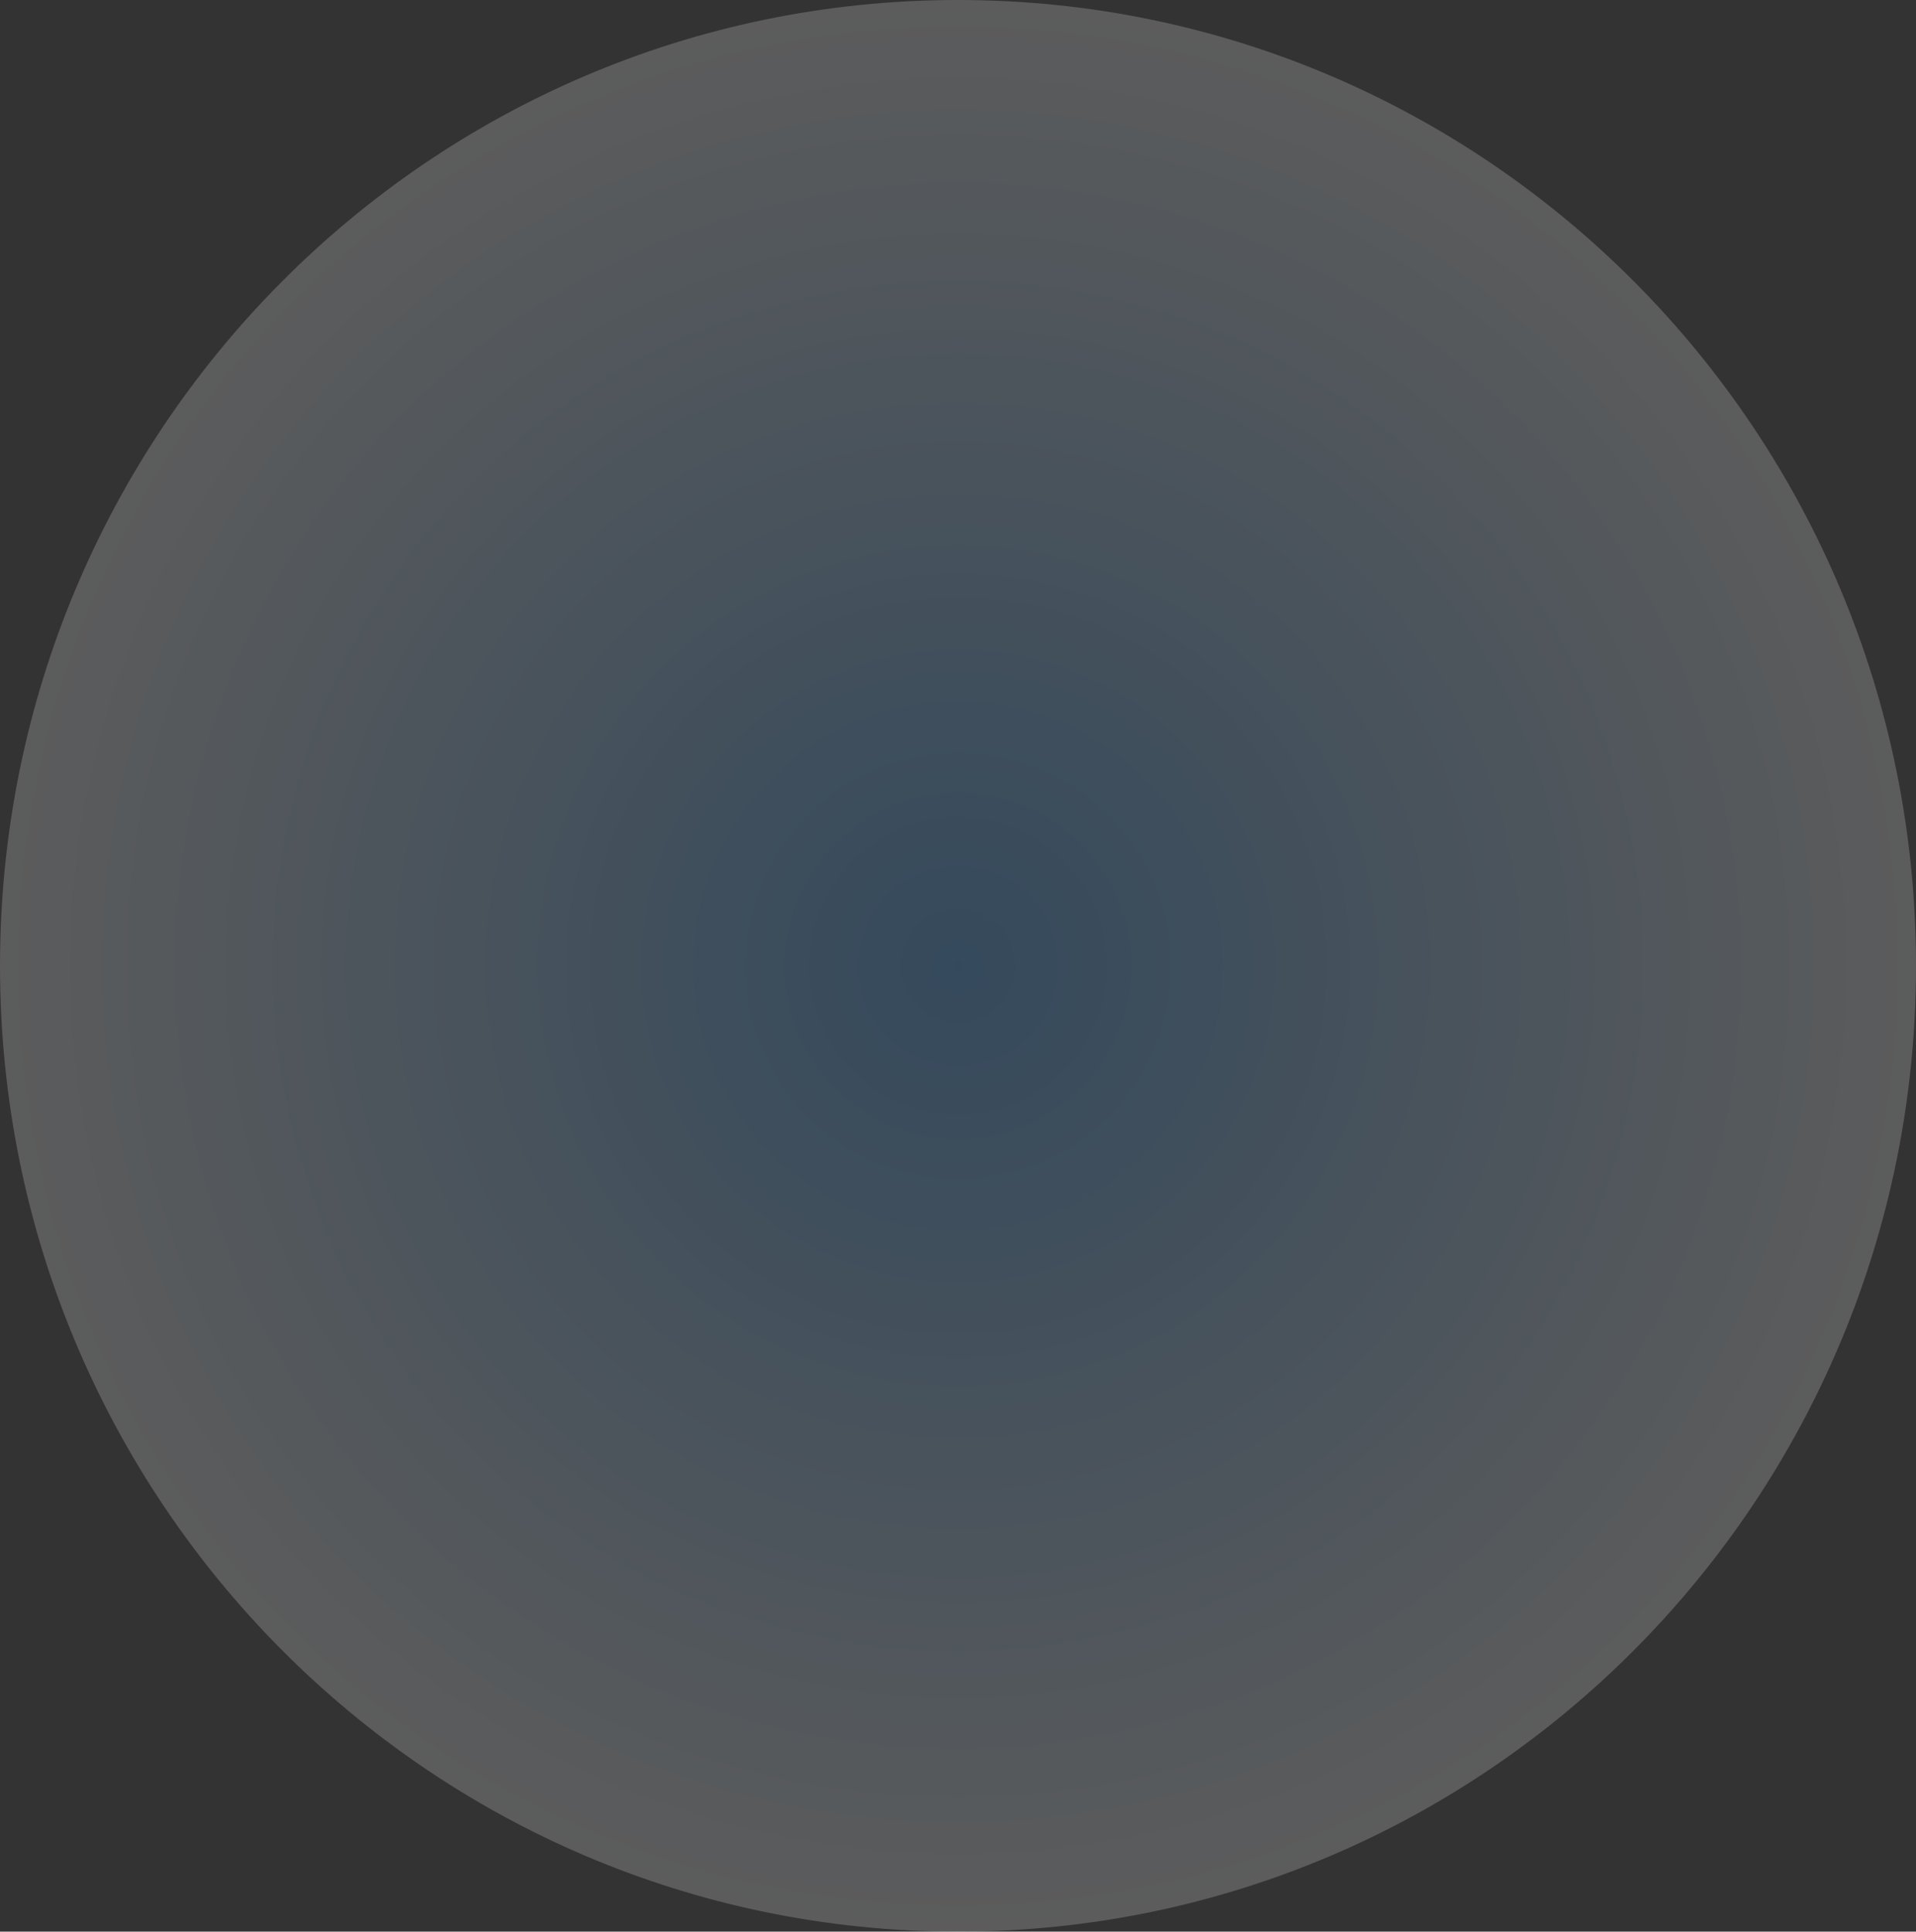
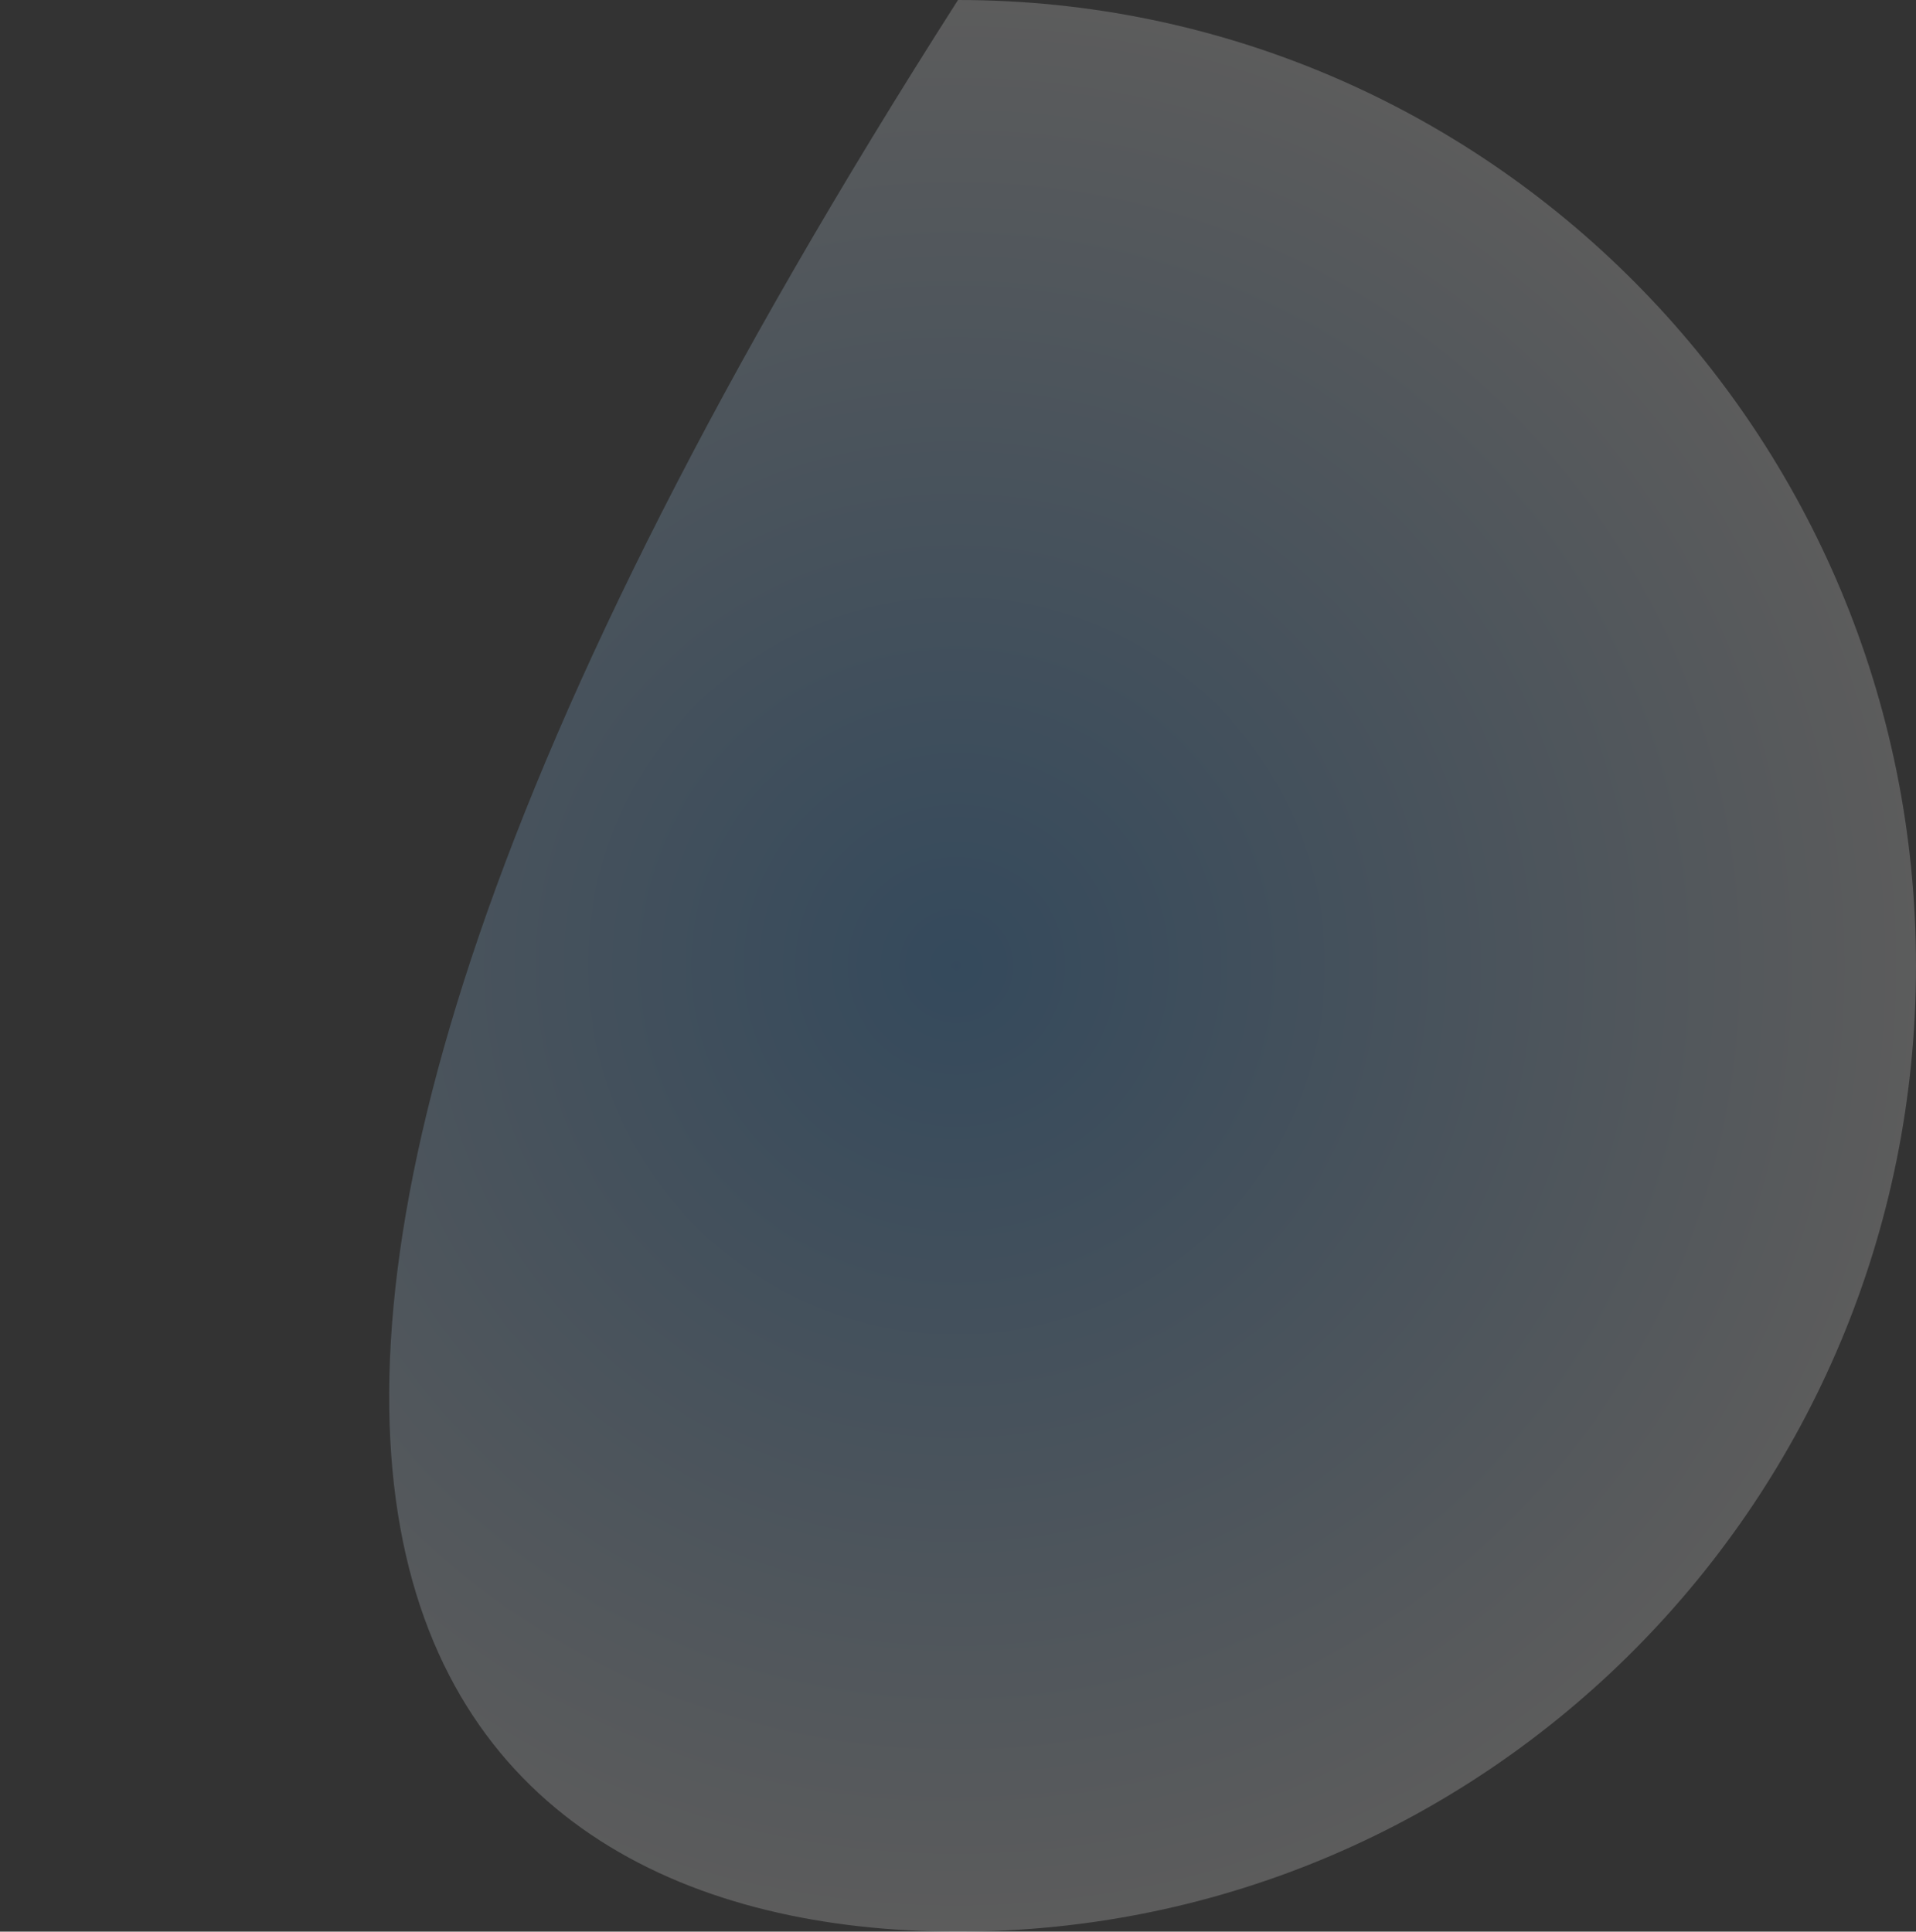
<svg xmlns="http://www.w3.org/2000/svg" width="1341" height="1352" viewBox="0 0 1341 1352" fill="none">
  <rect x="0" y="0" width="1341" height="1352" fill="#333333" stroke="none" />
-   <path d="M670.5 1352C1040.81 1352 1341 1049.34 1341 676C1341 302.656 1040.81 0 670.5 0C300.193 0 0 302.656 0 676C0 1049.34 300.193 1352 670.5 1352Z" fill="url(#paint0_radial)" fill-opacity="0.2" />
+   <path d="M670.5 1352C1040.81 1352 1341 1049.34 1341 676C1341 302.656 1040.81 0 670.5 0C0 1049.34 300.193 1352 670.5 1352Z" fill="url(#paint0_radial)" fill-opacity="0.2" />
  <defs>
    <radialGradient id="paint0_radial" cx="0" cy="0" r="1" gradientUnits="userSpaceOnUse" gradientTransform="translate(670.5 676) rotate(90) scale(676 670.5)">
      <stop stop-color="#39A2FE" />
      <stop offset="1" stop-color="white" />
    </radialGradient>
  </defs>
</svg>